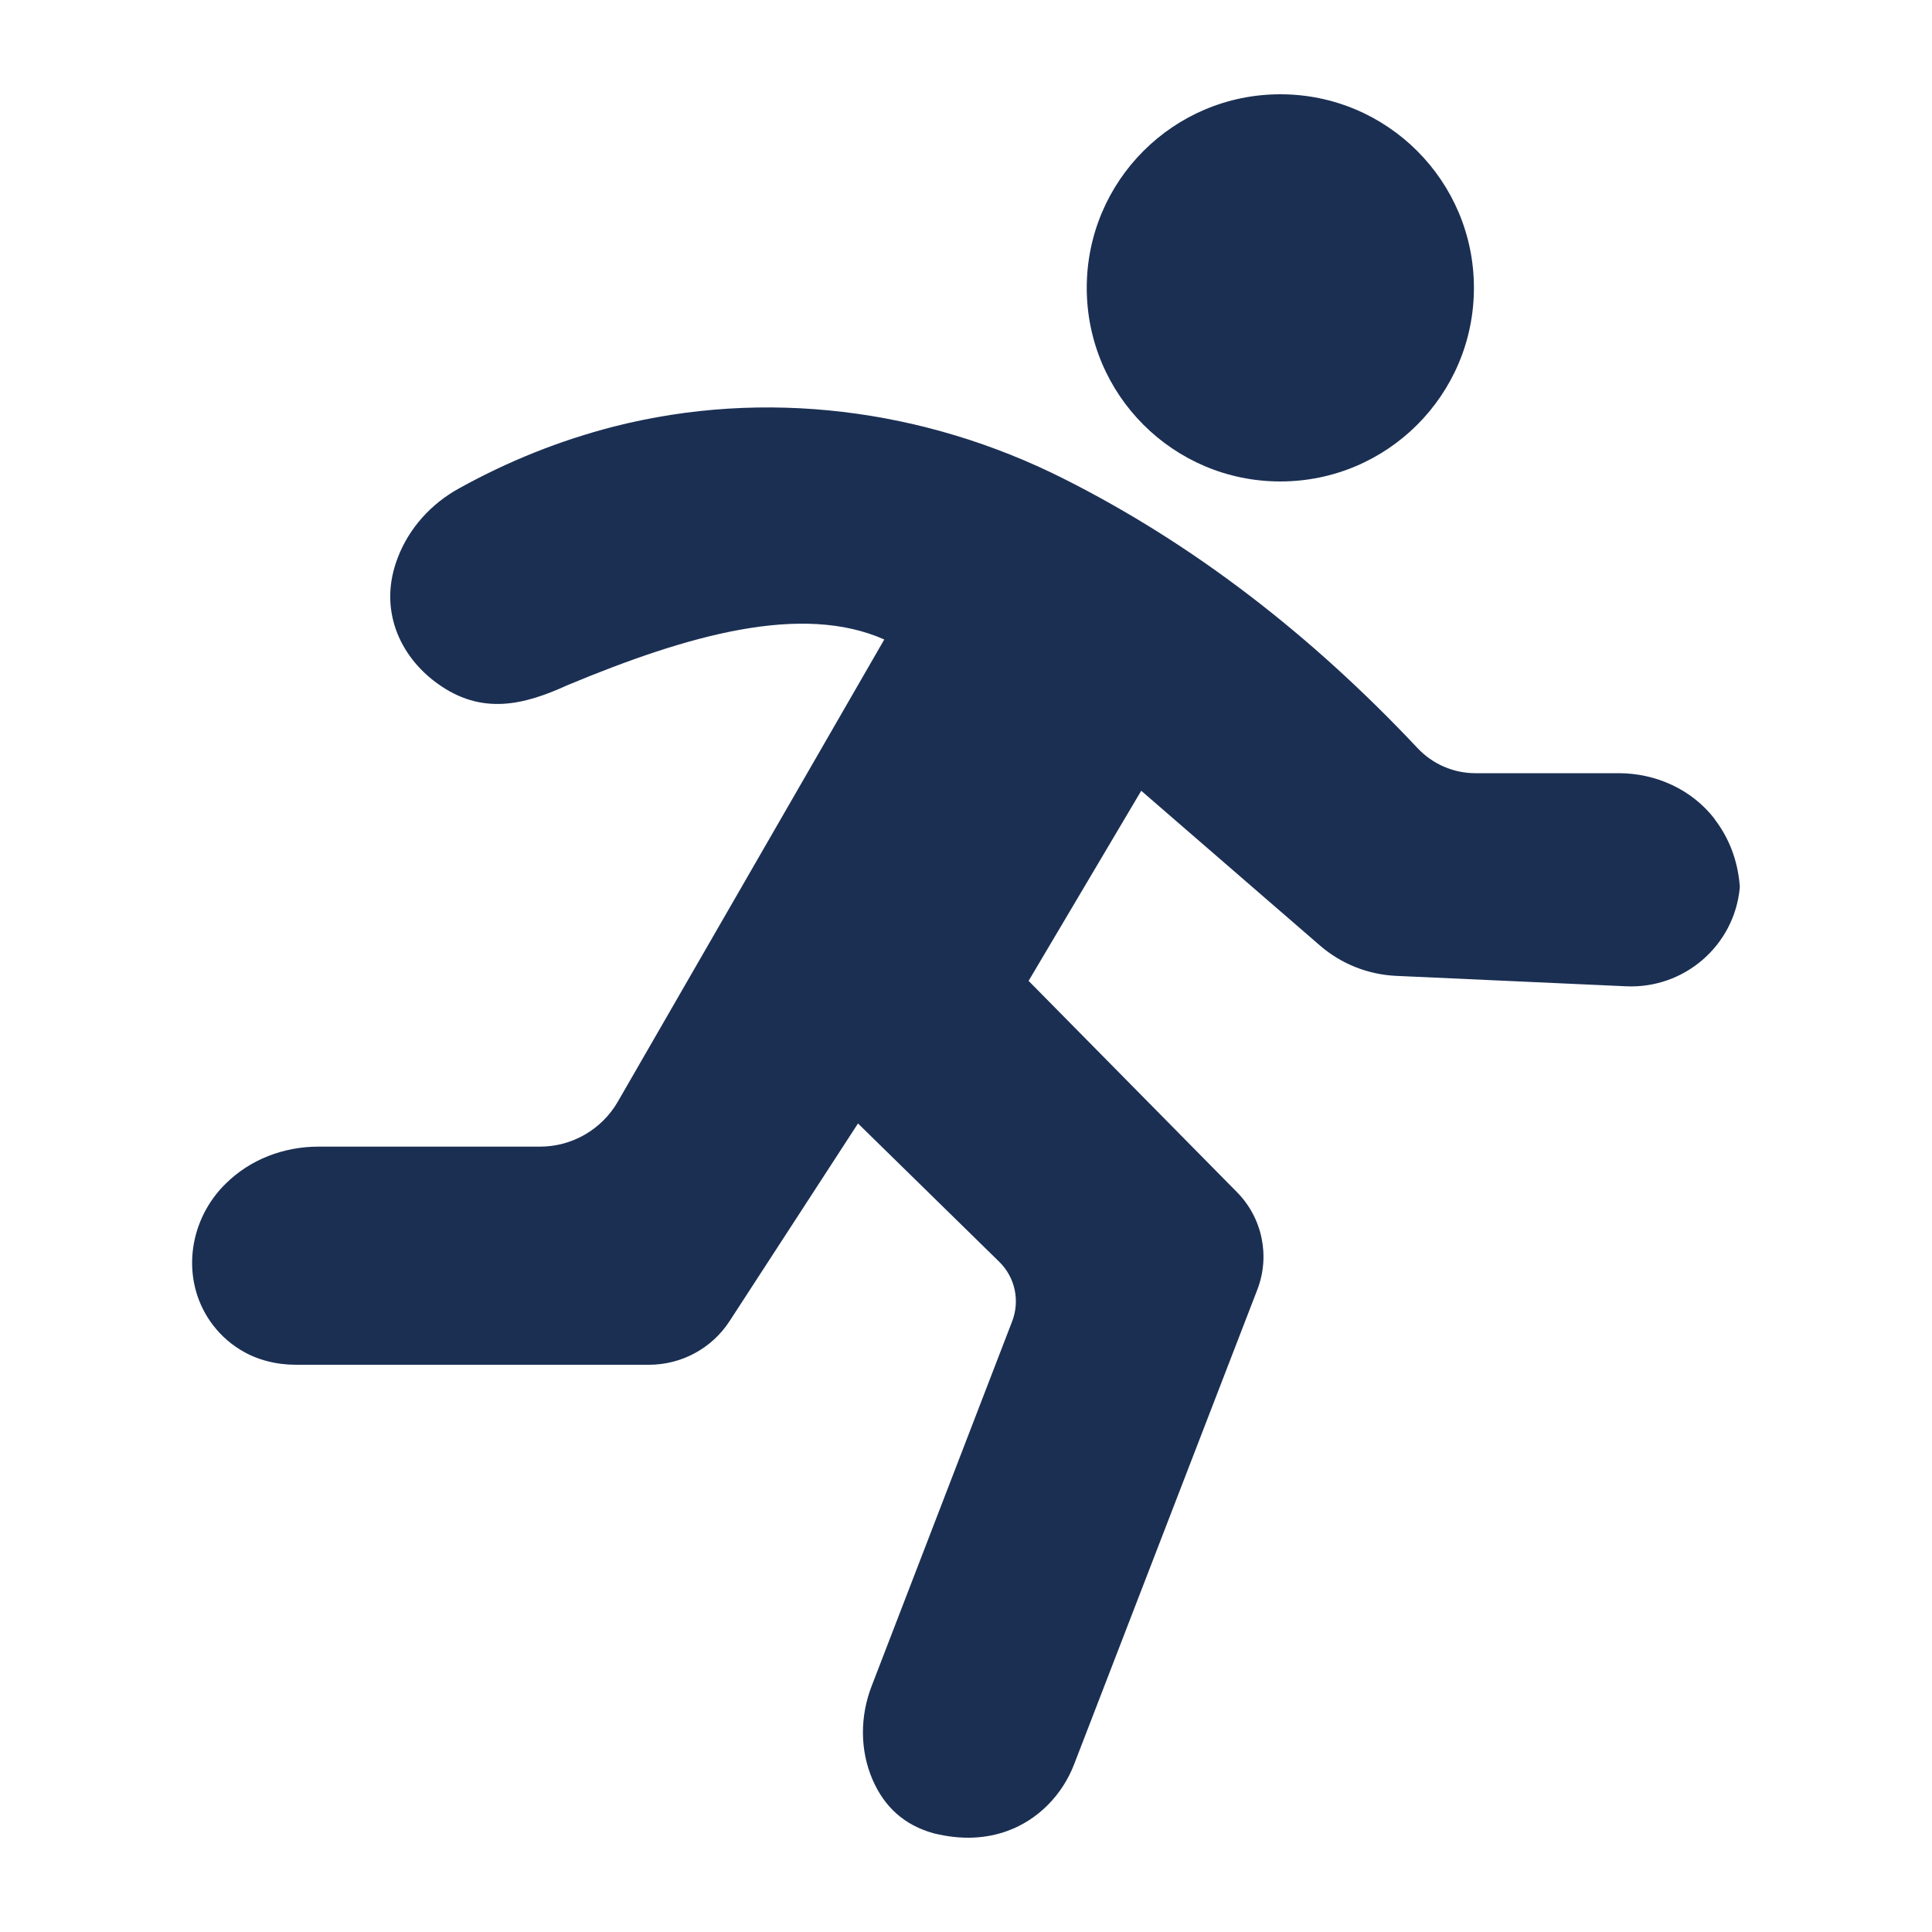
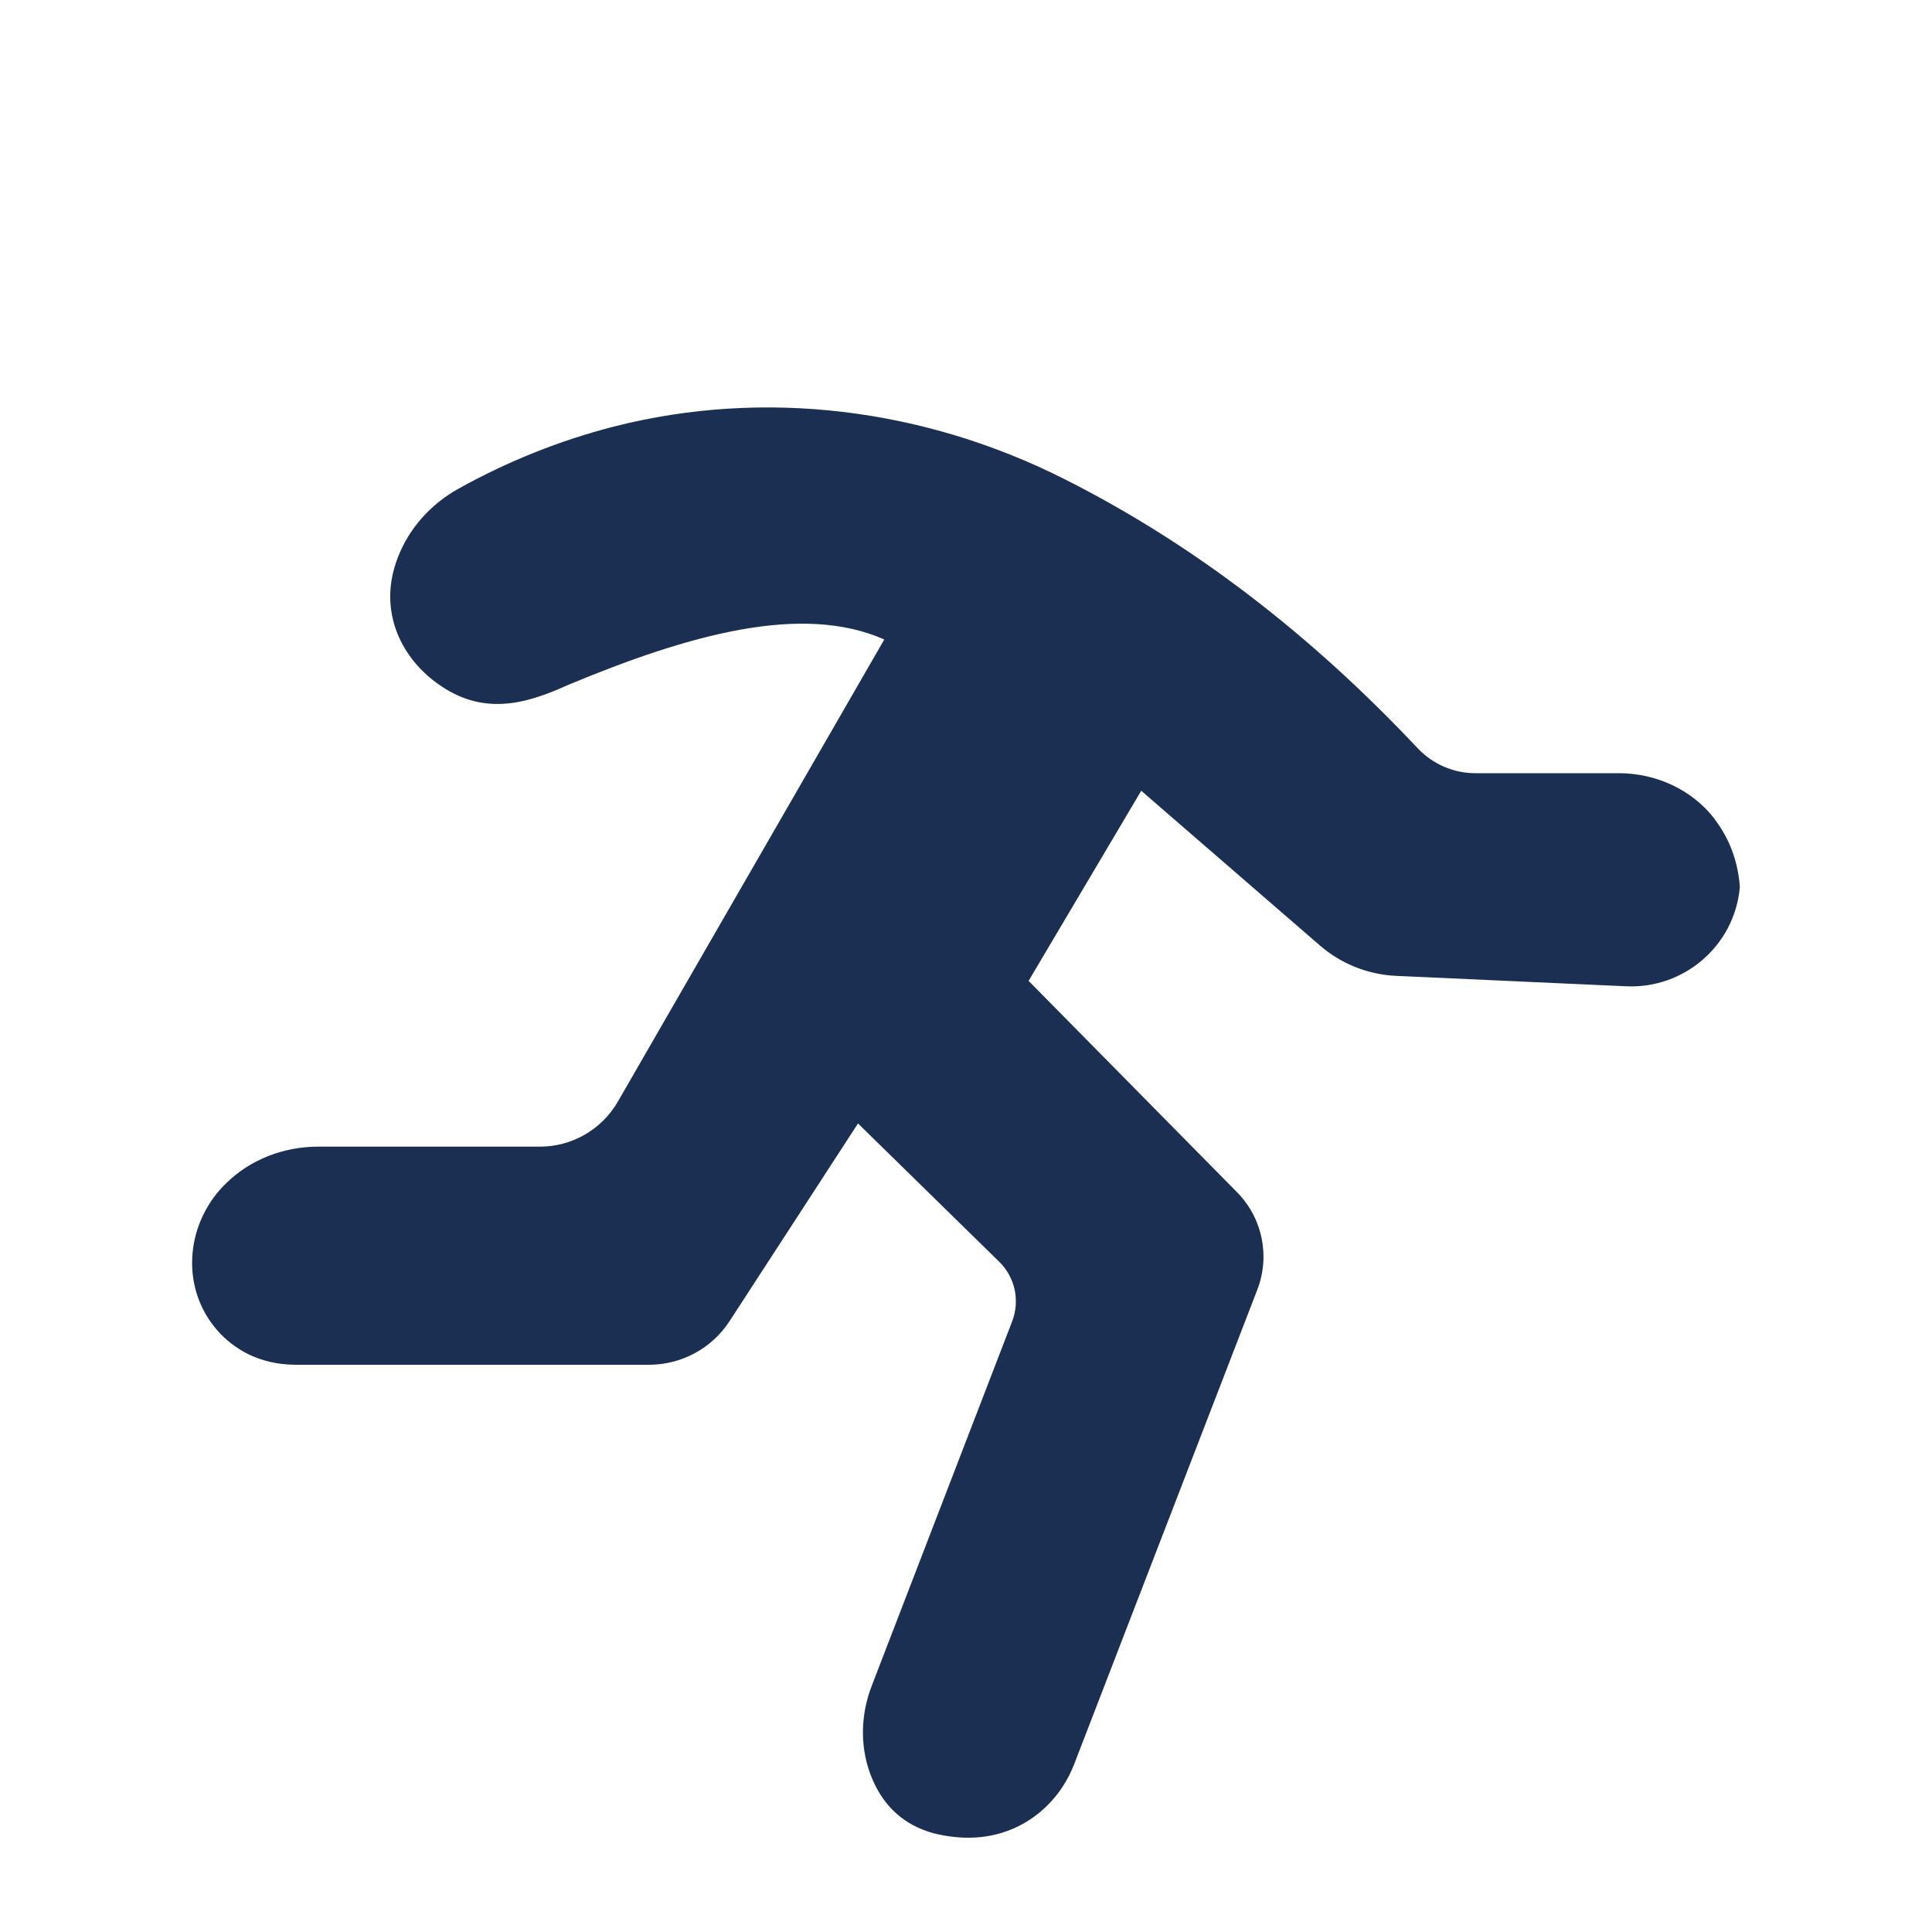
<svg xmlns="http://www.w3.org/2000/svg" id="Lag_1" viewBox="0 0 100 100">
  <defs>
    <style>.cls-1{fill:#1b2f53;}.cls-2{fill:#fff;opacity:0;}</style>
  </defs>
-   <rect class="cls-2" width="100" height="100" />
  <g>
-     <circle class="cls-1" cx="66.27" cy="14.9" r="10.02" />
    <path class="cls-1" d="M88.75,42.39c-1.18-1.53-3.04-2.37-4.97-2.37h-7.42c-1.13,0-2.21-.47-2.99-1.3-5.53-5.88-11.62-10.58-18.33-13.95-7.2-3.62-15.46-4.68-23.27-2.69-2.76,.71-5.44,1.77-8.03,3.21-1.43,.79-2.57,2.05-3.15,3.57-.5,1.3-.51,2.54-.1,3.72,.4,1.13,1.17,2.09,2.14,2.79,2.32,1.69,4.53,1.1,6.73,.1,6.3-2.63,12.15-4.26,16.41-2.37l-13.79,23.92c-.83,1.44-2.37,2.33-4.03,2.33h-11.48c-1.78,0-3.52,.66-4.78,1.91-.05,.05-.11,.11-.16,.16-1.8,1.9-2.14,4.82-.65,6.97,.41,.59,.93,1.09,1.57,1.48,.86,.53,1.87,.77,2.87,.77h18.27c1.69,0,3.26-.85,4.18-2.27l6.64-10.22,7.31,7.16c.82,.8,1.08,2.01,.67,3.08l-7.27,18.87c-.61,1.57-.62,3.33,.05,4.87,.61,1.4,1.64,2.34,3.15,2.76,1.46,.36,2.71,.28,3.82-.12,1.6-.58,2.85-1.87,3.46-3.46l9.48-24.56c.67-1.74,.26-3.71-1.05-5.04l-10.79-10.94,5.83-9.84,9.25,8.01c1.1,.95,2.48,1.5,3.93,1.57l11.91,.54c3.01,.14,5.61-2.1,5.89-5.1v-.1c-.11-1.35-.57-2.5-1.31-3.46Z" />
  </g>
</svg>